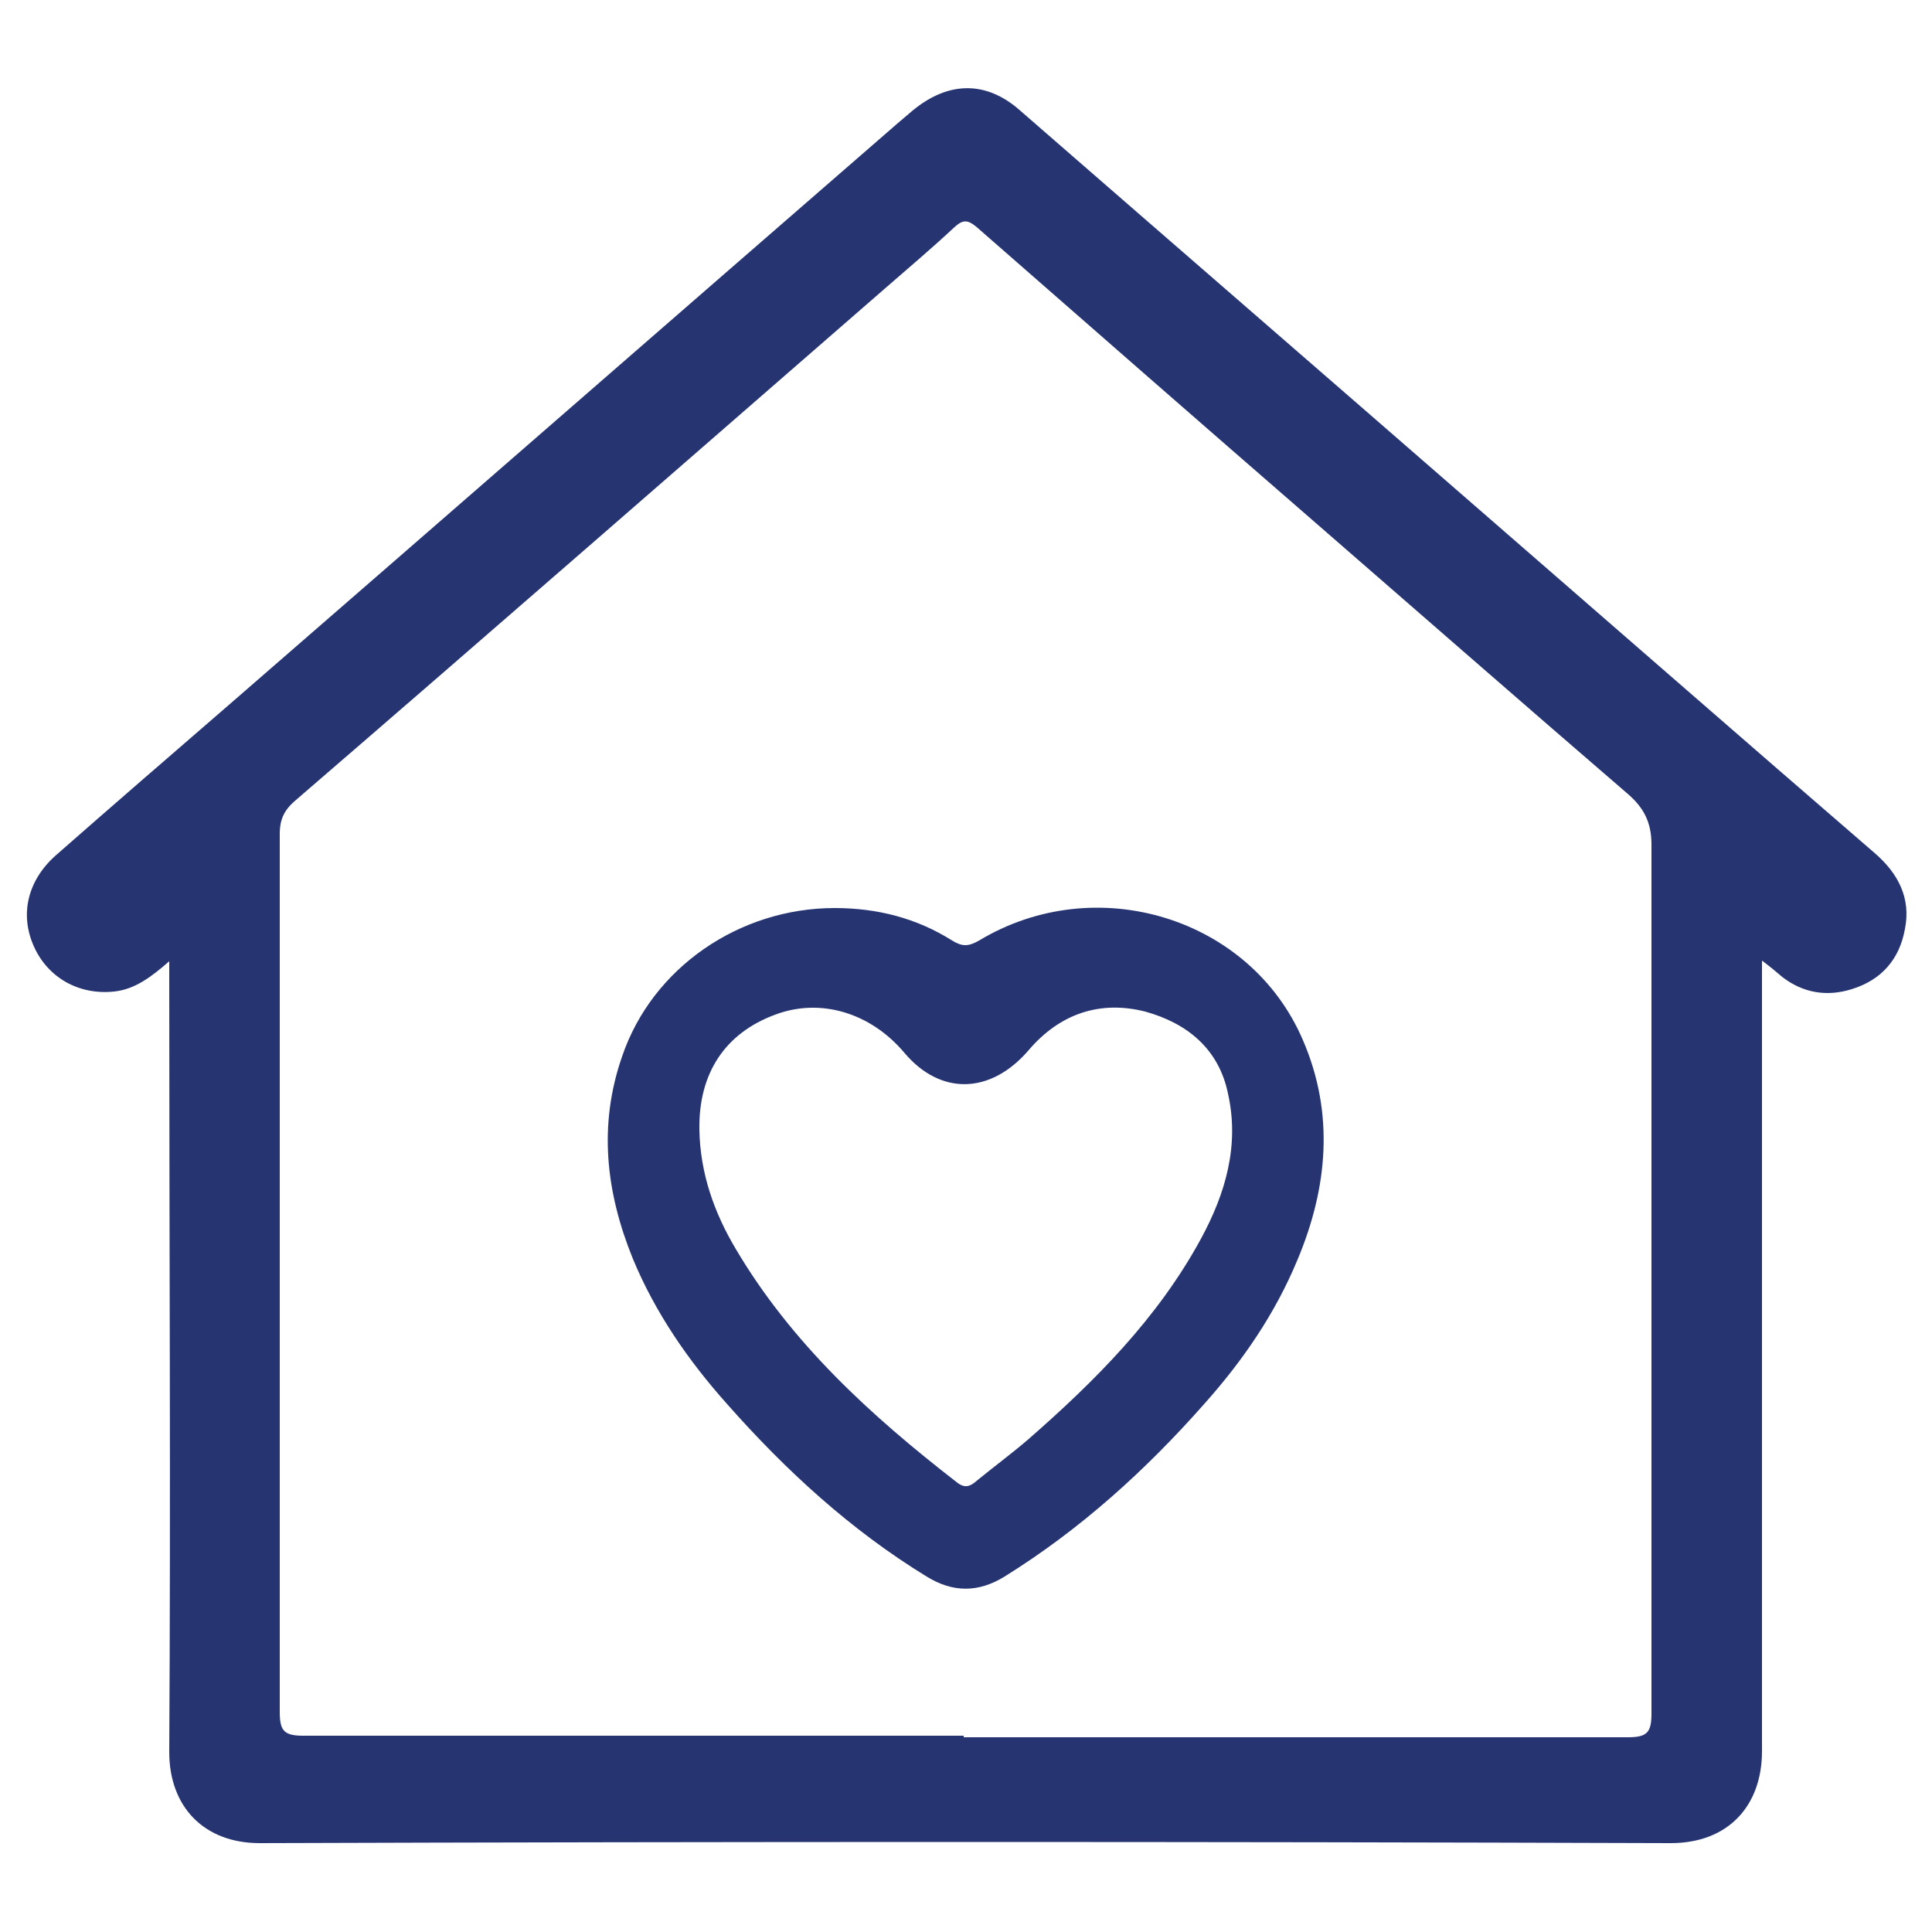
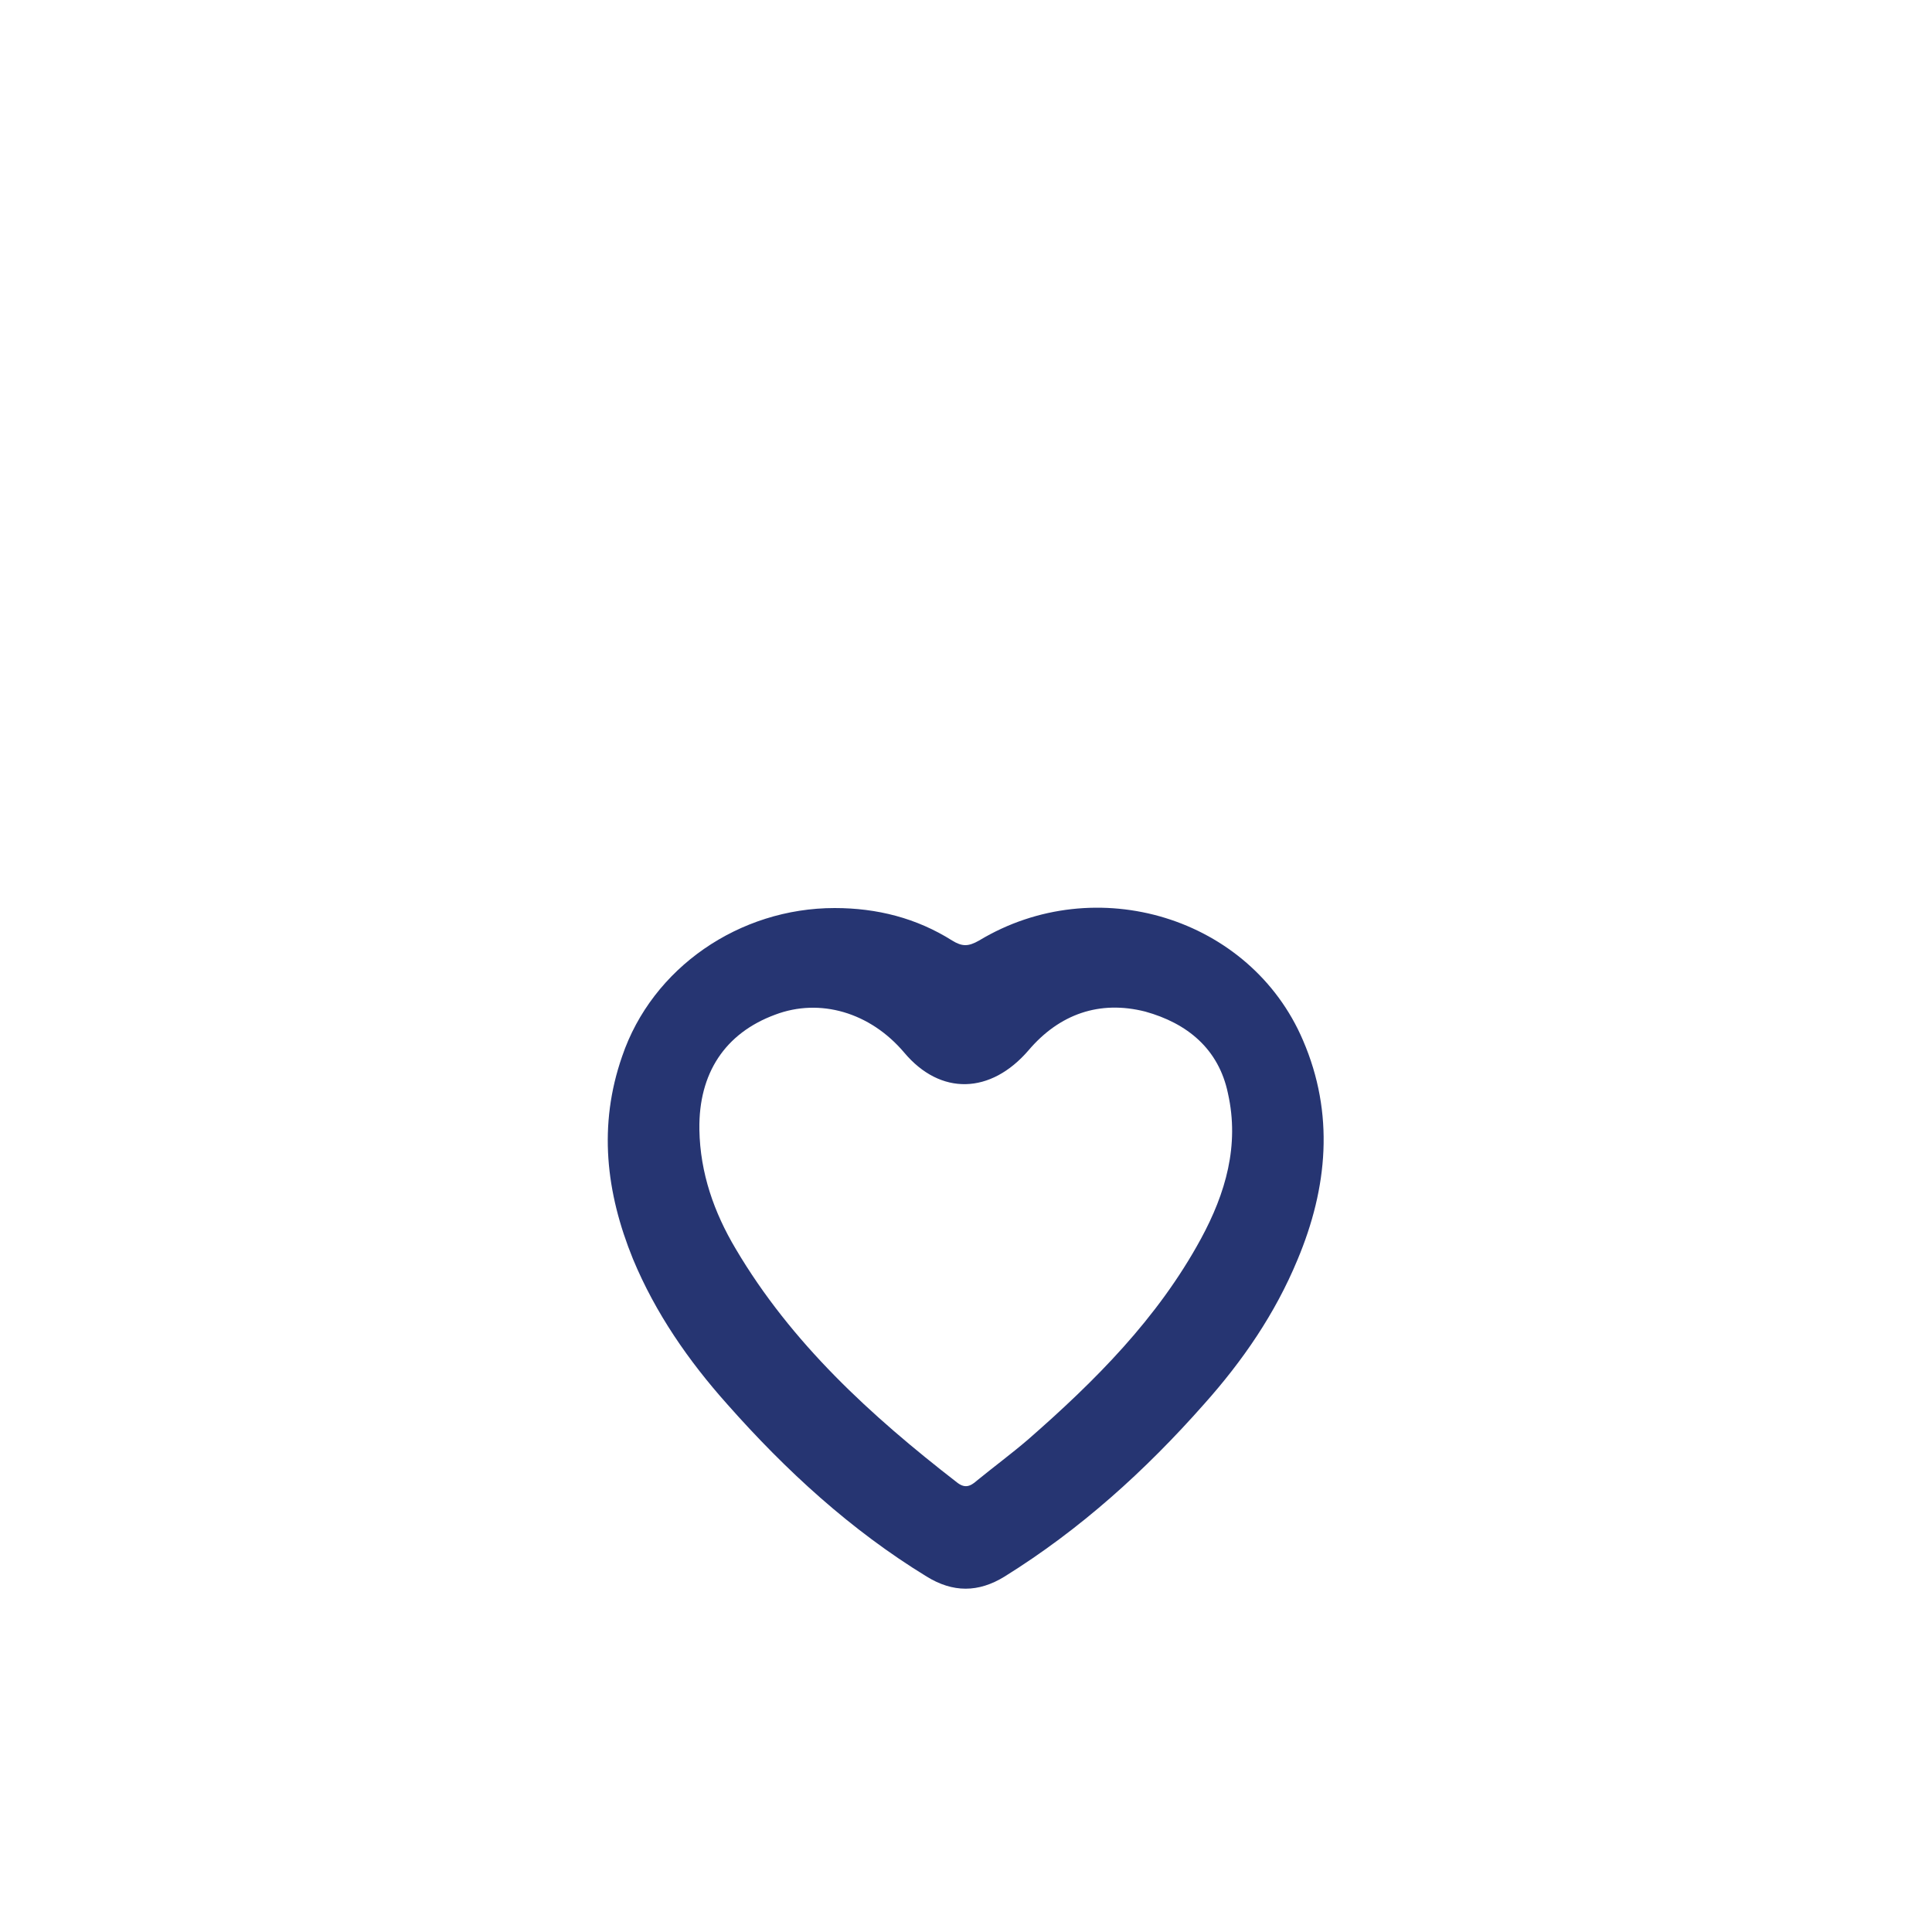
<svg xmlns="http://www.w3.org/2000/svg" version="1.1" viewBox="0 0 25 25">
  <defs>
    <style>
      .cls-1 {
        fill: #263572;
      }
    </style>
  </defs>
  <g>
    <g id="Capa_1">
      <g id="jCWkfs.tif">
        <g>
-           <path class="cls-1" d="M2.2,12.43c-.24.21-.45.37-.72.4-.46.05-.86-.18-1.04-.58-.19-.42-.08-.86.28-1.18.74-.65,1.48-1.29,2.22-1.93,2.89-2.51,5.78-5.03,8.67-7.54.07-.06.13-.11.2-.17.46-.38.95-.39,1.39,0,2.01,1.75,4.03,3.5,6.04,5.25,1.67,1.45,3.34,2.91,5.02,4.36.3.26.47.58.39.98-.07.39-.3.66-.69.78-.32.1-.63.05-.9-.16-.07-.06-.14-.12-.26-.21v.31c0,3.31,0,6.62,0,9.92,0,.71-.44,1.19-1.18,1.19-6.09-.02-12.17-.02-18.26,0-.71,0-1.17-.46-1.17-1.18.02-3.32,0-6.63,0-9.95,0-.08,0-.17,0-.31ZM12.47,22.48c2.87,0,5.73,0,8.6,0,.25,0,.3-.07.3-.31,0-3.75,0-7.49,0-11.24,0-.29-.1-.48-.31-.66-1.37-1.18-2.73-2.37-4.1-3.56-1.44-1.25-2.88-2.51-4.32-3.77-.12-.1-.18-.1-.29,0-.3.28-.62.55-.93.82-2.53,2.2-5.06,4.41-7.6,6.6-.14.12-.2.24-.2.43,0,3.79,0,7.58,0,11.36,0,.24.05.31.3.31,2.85,0,5.7,0,8.55,0Z" />
          <path class="cls-1" d="M10.8,11.75c.55,0,1.06.13,1.52.42.13.08.21.08.35,0,1.51-.91,3.51-.3,4.19,1.29.41.95.32,1.91-.07,2.84-.29.7-.71,1.31-1.21,1.87-.76.86-1.6,1.62-2.58,2.23-.34.21-.67.21-1.01,0-.98-.6-1.82-1.37-2.58-2.23-.5-.56-.93-1.18-1.22-1.88-.35-.86-.45-1.73-.14-2.62.39-1.15,1.52-1.92,2.75-1.92ZM9.05,14.62c.01.56.19,1.07.47,1.54.72,1.22,1.75,2.16,2.86,3.02.1.08.17.06.26-.02.22-.18.45-.35.66-.53.87-.76,1.68-1.57,2.24-2.6.32-.59.5-1.21.35-1.88-.12-.58-.53-.91-1.07-1.06-.59-.15-1.11.03-1.51.5-.49.57-1.14.59-1.61.03-.44-.52-1.09-.71-1.67-.49-.65.24-.99.76-.98,1.48Z" />
        </g>
      </g>
    </g>
  </g>
</svg>